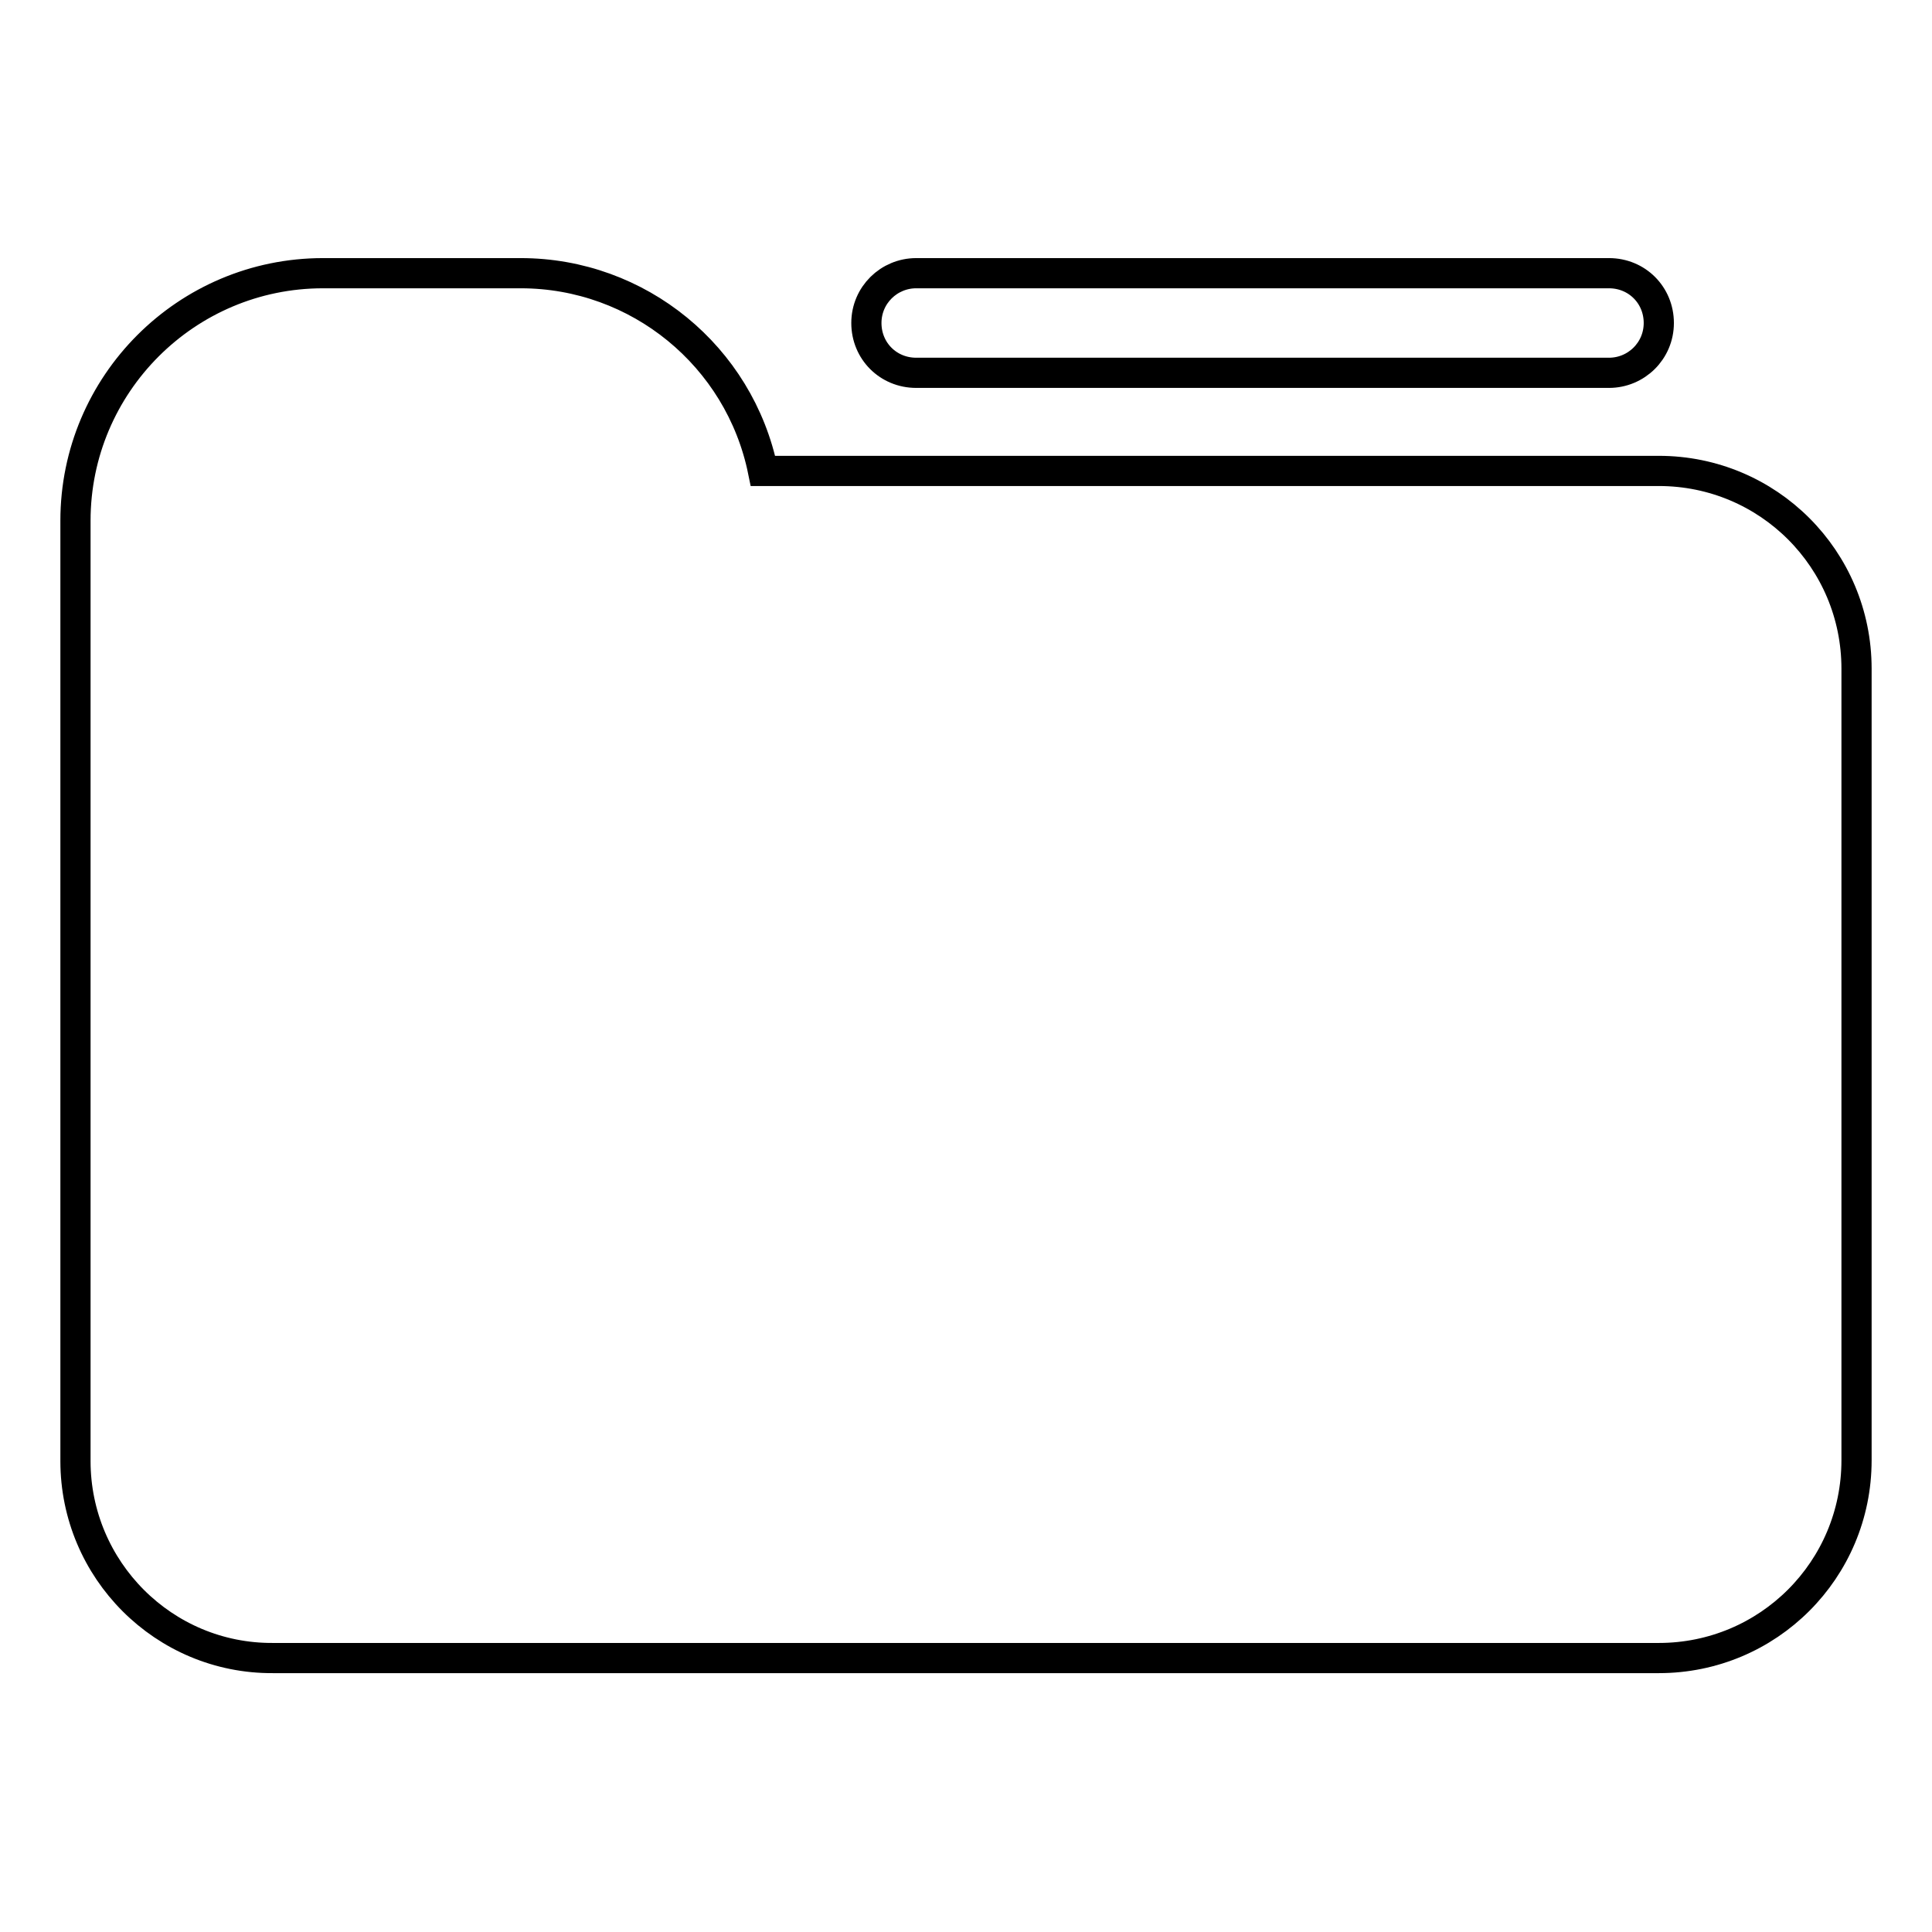
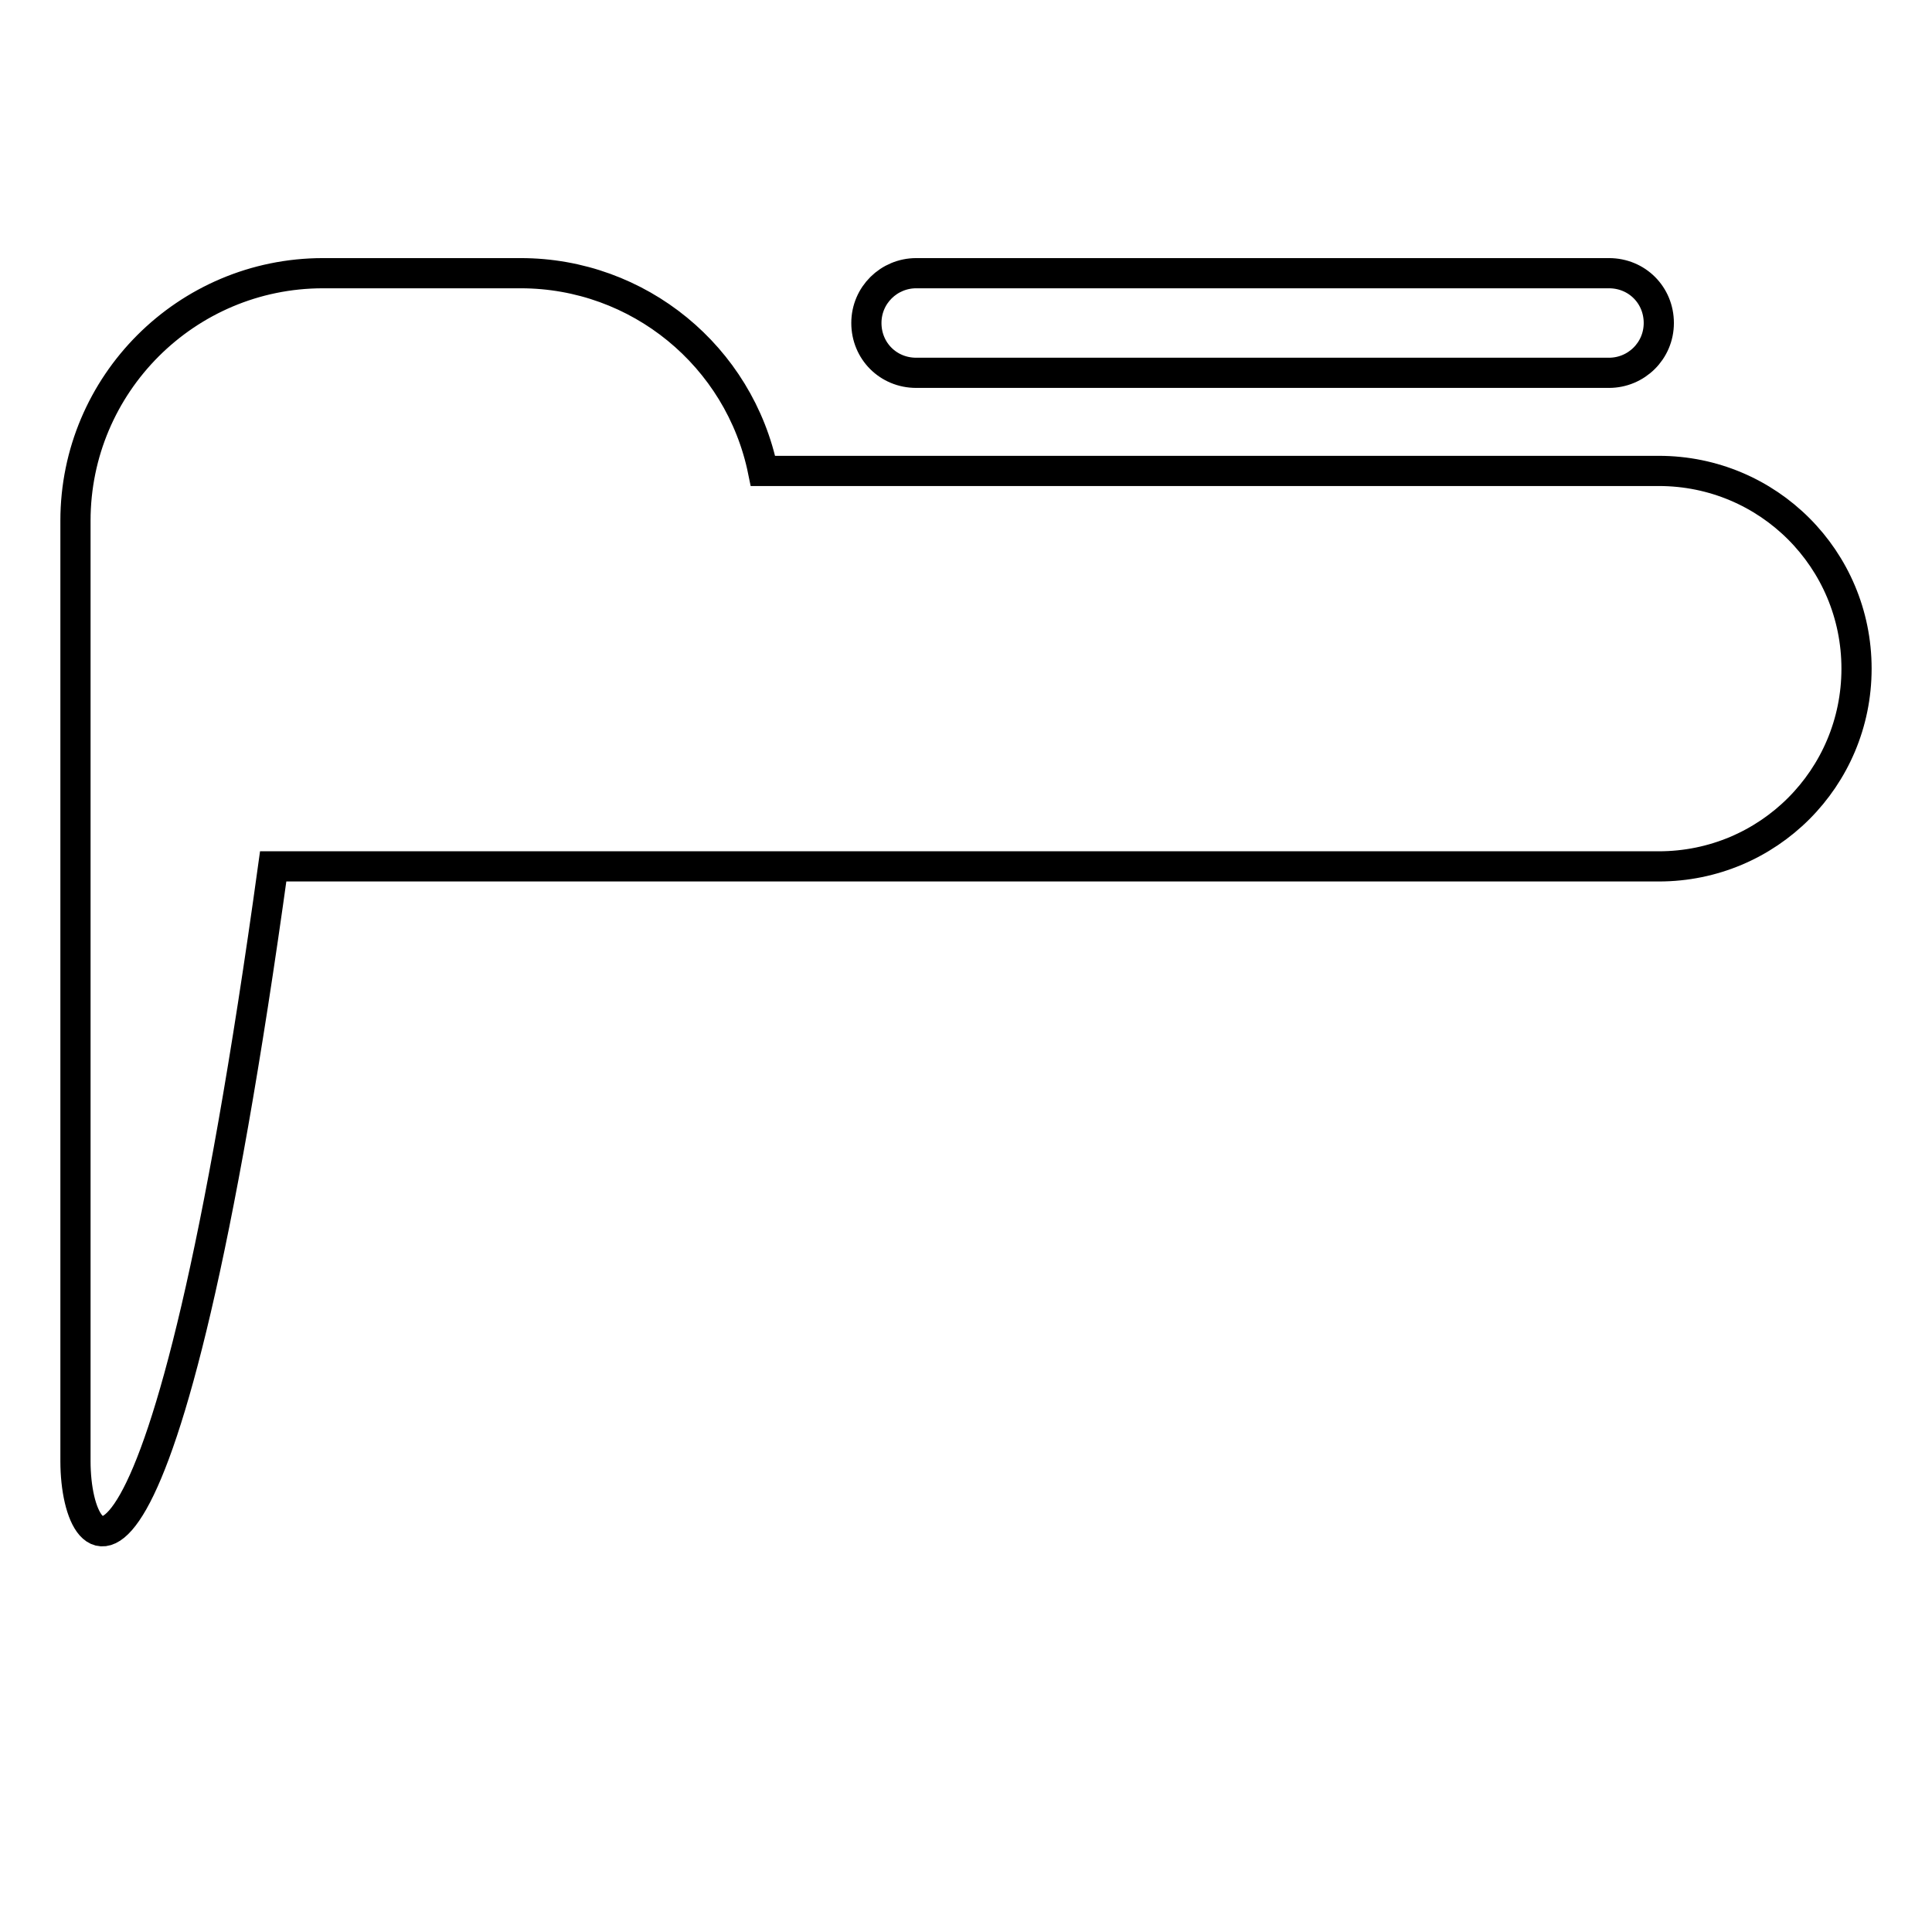
<svg xmlns="http://www.w3.org/2000/svg" version="1.1" x="0px" y="0px" viewBox="0 0 256 256" enable-background="new 0 0 256 256" xml:space="preserve">
  <g>
-     <path stroke-width="4" fill-opacity="0" stroke="#000000" d="M10,69c0-18.1,14.7-32.8,32.8-32.8l0,0H69c15.6,0,29,11,32.1,26.2h118.7c14.5,0,26.2,11.7,26.2,26.2v104.9 c0,14.5-11.7,26.2-26.2,26.2H36.2C21.7,219.8,10,208,10,193.6V69z M121.4,36.2c-3.6,0-6.6,2.9-6.6,6.6s2.9,6.6,6.6,6.6h91.8 c3.6,0,6.6-2.9,6.6-6.6s-2.9-6.6-6.6-6.6H121.4z" />
+     <path stroke-width="4" fill-opacity="0" stroke="#000000" d="M10,69c0-18.1,14.7-32.8,32.8-32.8l0,0H69c15.6,0,29,11,32.1,26.2h118.7c14.5,0,26.2,11.7,26.2,26.2c0,14.5-11.7,26.2-26.2,26.2H36.2C21.7,219.8,10,208,10,193.6V69z M121.4,36.2c-3.6,0-6.6,2.9-6.6,6.6s2.9,6.6,6.6,6.6h91.8 c3.6,0,6.6-2.9,6.6-6.6s-2.9-6.6-6.6-6.6H121.4z" />
  </g>
</svg>